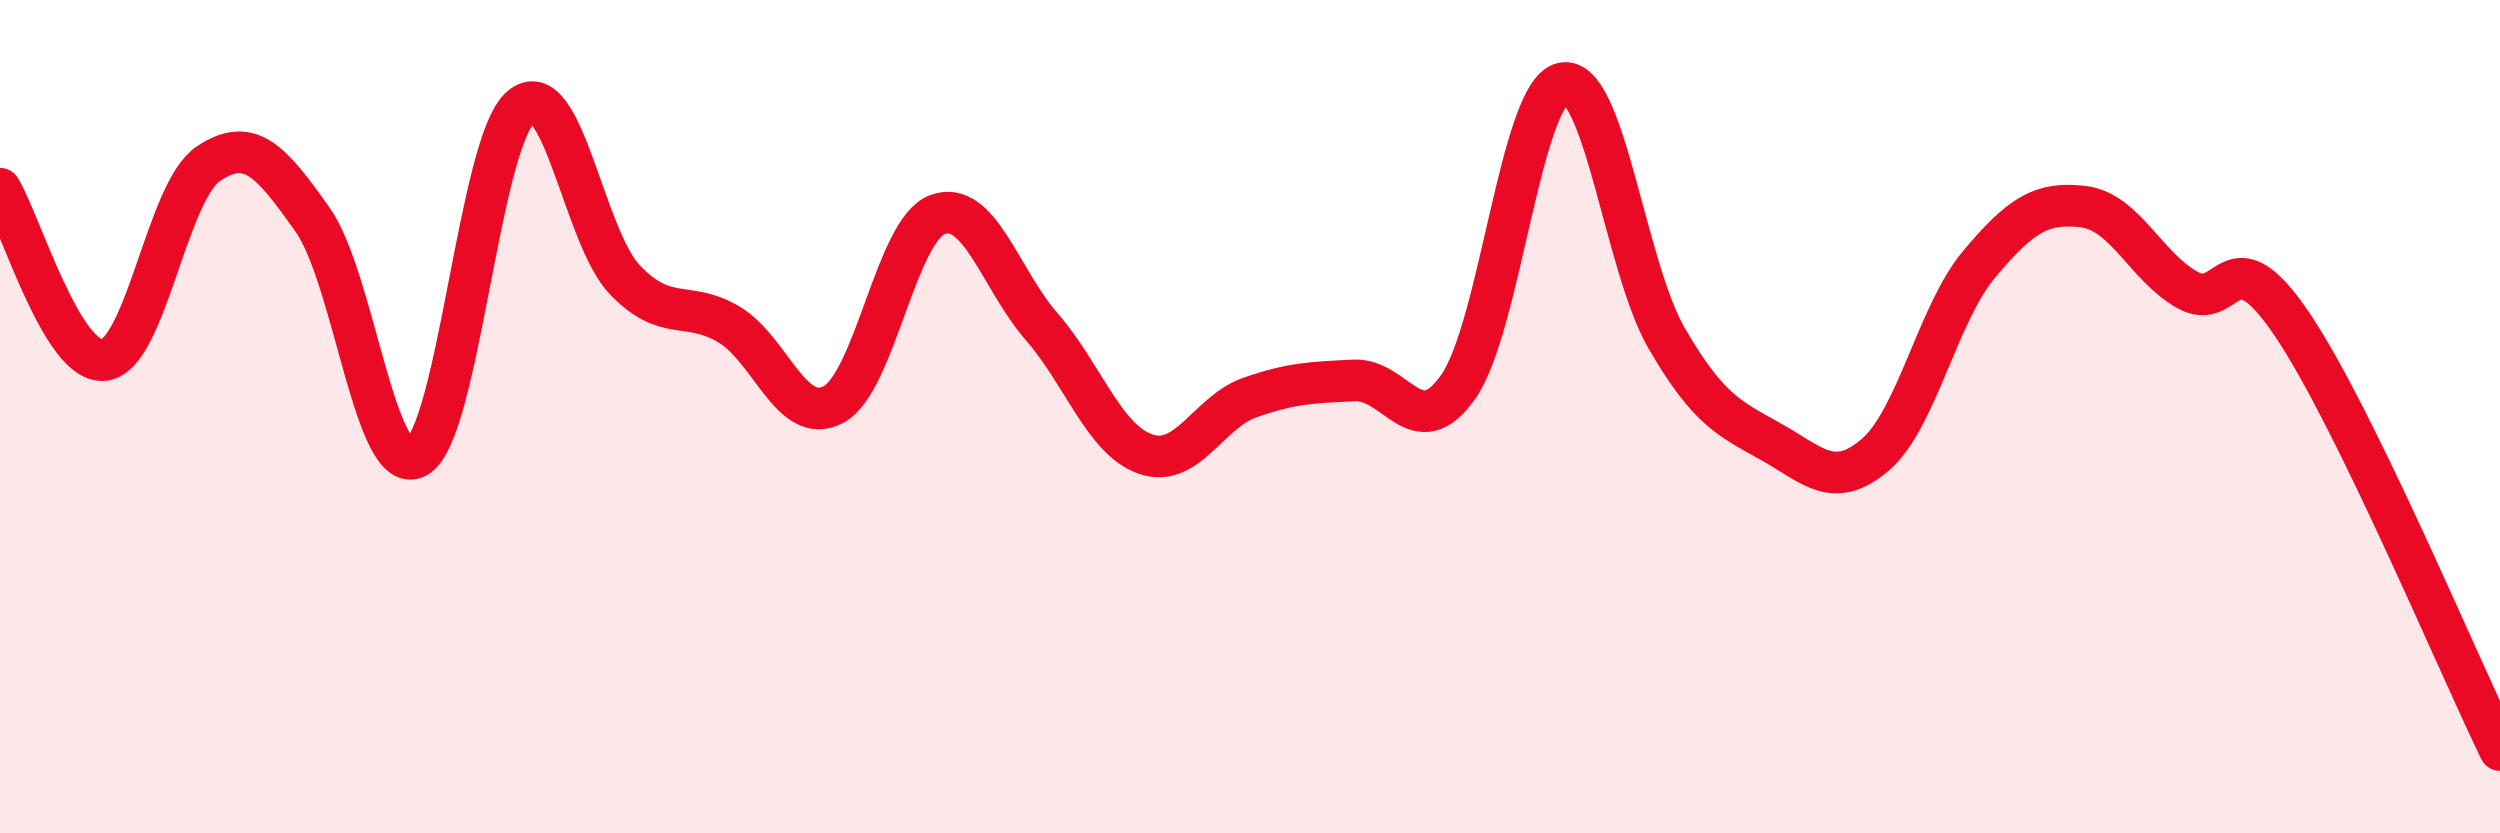
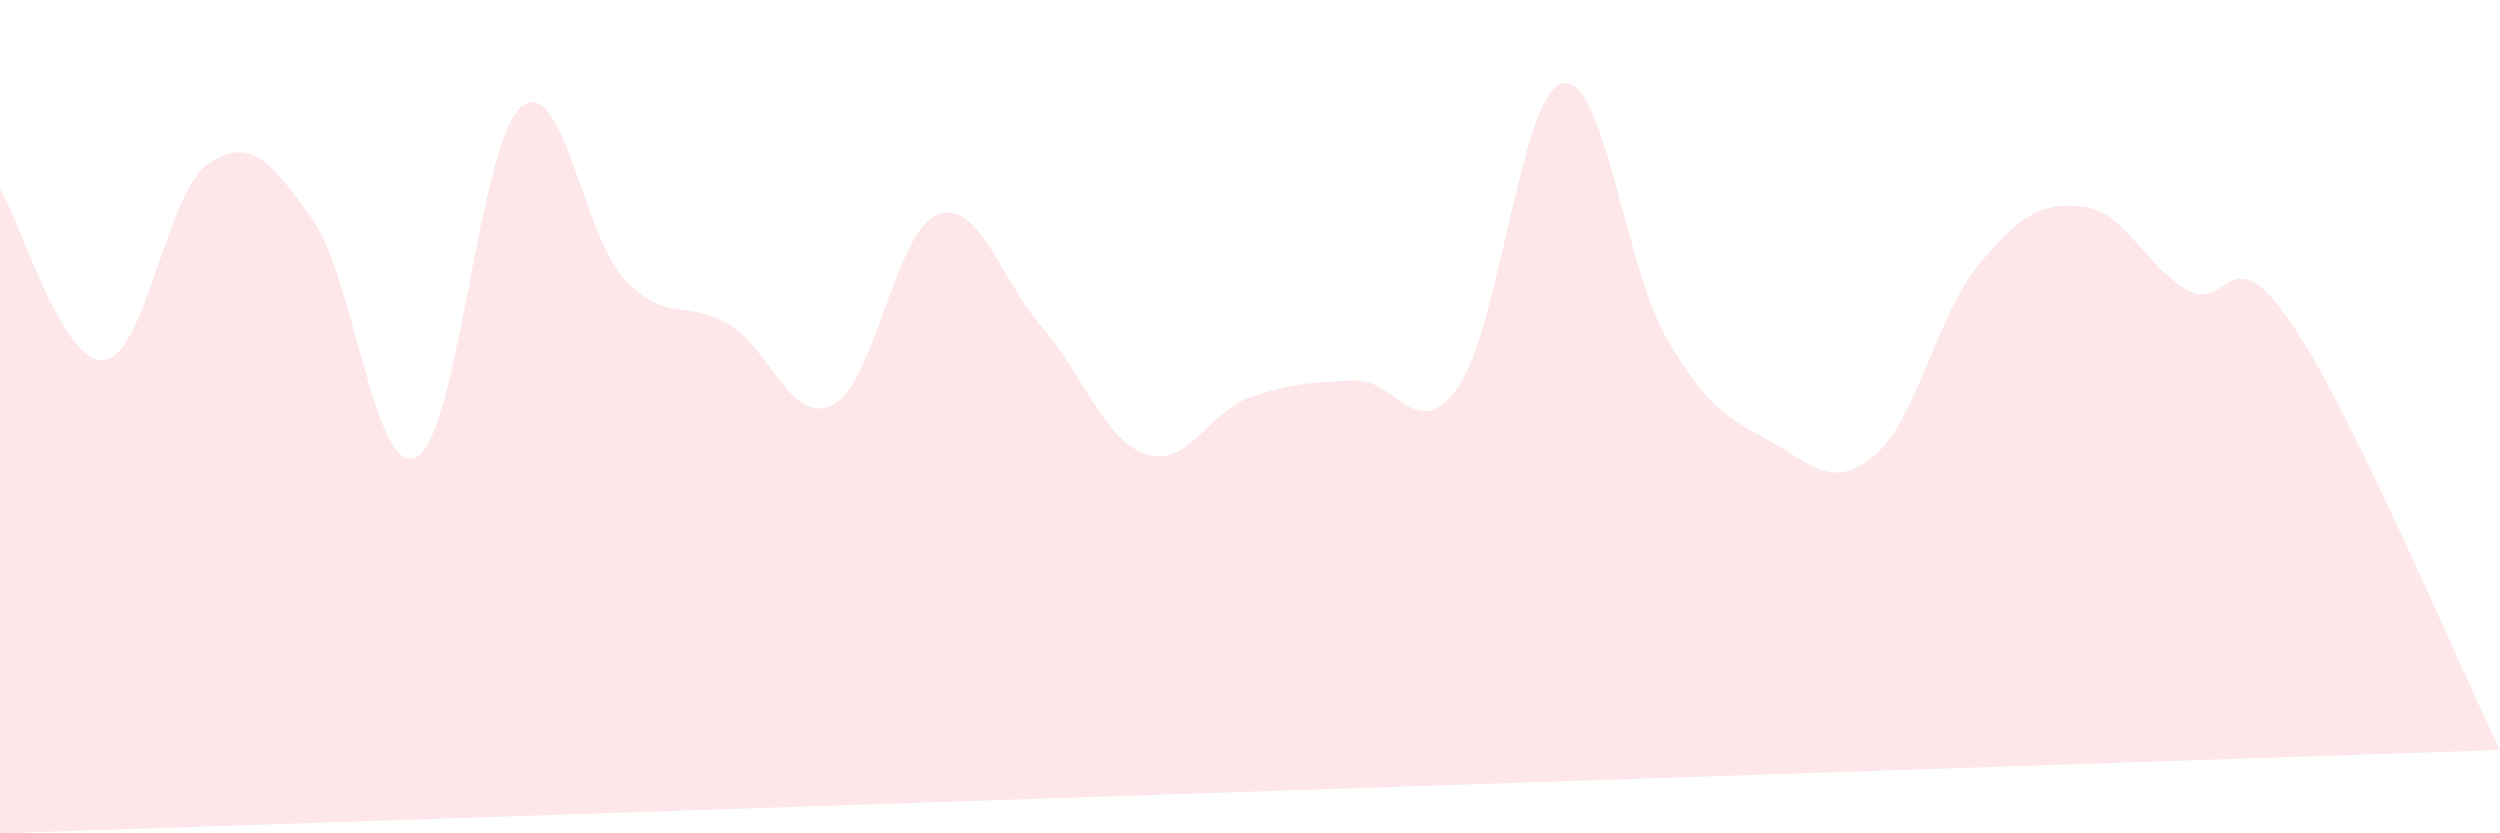
<svg xmlns="http://www.w3.org/2000/svg" width="60" height="20" viewBox="0 0 60 20">
-   <path d="M 0,4.53 C 0.5,5.35 1.5,8.76 2.5,8.64 C 3.5,8.52 4,4.6 5,3.93 C 6,3.26 6.5,3.86 7.5,5.27 C 8.5,6.68 9,11.51 10,10.97 C 11,10.43 11.5,3.42 12.5,2.57 C 13.5,1.72 14,5.68 15,6.72 C 16,7.76 16.5,7.19 17.5,7.79 C 18.5,8.39 19,10.24 20,9.71 C 21,9.18 21.5,5.52 22.5,5.15 C 23.5,4.78 24,6.69 25,7.84 C 26,8.99 26.5,10.56 27.5,10.9 C 28.5,11.24 29,9.89 30,9.54 C 31,9.19 31.5,9.18 32.5,9.13 C 33.5,9.08 34,10.71 35,9.28 C 36,7.85 36.5,2.23 37.5,2 C 38.5,1.77 39,6.4 40,8.12 C 41,9.84 41.5,10.04 42.5,10.6 C 43.5,11.16 44,11.77 45,10.92 C 46,10.07 46.5,7.53 47.5,6.34 C 48.5,5.15 49,4.84 50,4.96 C 51,5.08 51.5,6.4 52.5,6.96 C 53.5,7.52 53.5,5.56 55,7.77 C 56.5,9.98 59,15.95 60,18L60 20L0 20Z" fill="#EB0A25" opacity="0.1" stroke-linecap="round" stroke-linejoin="round" />
-   <path d="M 0,4.53 C 0.5,5.35 1.5,8.76 2.5,8.64 C 3.5,8.52 4,4.6 5,3.93 C 6,3.26 6.5,3.86 7.5,5.27 C 8.5,6.68 9,11.51 10,10.97 C 11,10.43 11.5,3.42 12.5,2.57 C 13.5,1.72 14,5.68 15,6.72 C 16,7.76 16.5,7.19 17.5,7.79 C 18.5,8.39 19,10.24 20,9.71 C 21,9.18 21.5,5.52 22.5,5.15 C 23.5,4.78 24,6.69 25,7.84 C 26,8.99 26.5,10.56 27.5,10.9 C 28.5,11.24 29,9.89 30,9.54 C 31,9.19 31.5,9.18 32.5,9.13 C 33.5,9.08 34,10.71 35,9.28 C 36,7.85 36.5,2.23 37.5,2 C 38.5,1.77 39,6.4 40,8.12 C 41,9.84 41.5,10.04 42.5,10.6 C 43.5,11.16 44,11.77 45,10.92 C 46,10.07 46.5,7.53 47.5,6.34 C 48.5,5.15 49,4.84 50,4.96 C 51,5.08 51.5,6.4 52.5,6.96 C 53.5,7.52 53.5,5.56 55,7.77 C 56.5,9.98 59,15.95 60,18" stroke="#EB0A25" stroke-width="1" fill="none" stroke-linecap="round" stroke-linejoin="round" />
+   <path d="M 0,4.53 C 0.5,5.35 1.5,8.76 2.5,8.64 C 3.5,8.52 4,4.6 5,3.93 C 6,3.26 6.5,3.86 7.5,5.27 C 8.5,6.68 9,11.51 10,10.97 C 11,10.43 11.5,3.42 12.5,2.57 C 13.5,1.72 14,5.68 15,6.72 C 16,7.76 16.5,7.19 17.5,7.79 C 18.5,8.39 19,10.24 20,9.71 C 21,9.18 21.5,5.52 22.5,5.15 C 23.5,4.78 24,6.69 25,7.84 C 26,8.99 26.5,10.56 27.5,10.9 C 28.5,11.24 29,9.89 30,9.54 C 31,9.19 31.5,9.18 32.5,9.13 C 33.5,9.08 34,10.71 35,9.28 C 36,7.85 36.5,2.23 37.5,2 C 38.5,1.77 39,6.4 40,8.12 C 41,9.84 41.5,10.04 42.5,10.6 C 43.5,11.16 44,11.77 45,10.92 C 46,10.07 46.5,7.53 47.5,6.34 C 48.5,5.15 49,4.84 50,4.96 C 51,5.08 51.5,6.4 52.5,6.96 C 53.5,7.52 53.5,5.56 55,7.77 C 56.5,9.98 59,15.95 60,18L0 20Z" fill="#EB0A25" opacity="0.1" stroke-linecap="round" stroke-linejoin="round" />
</svg>